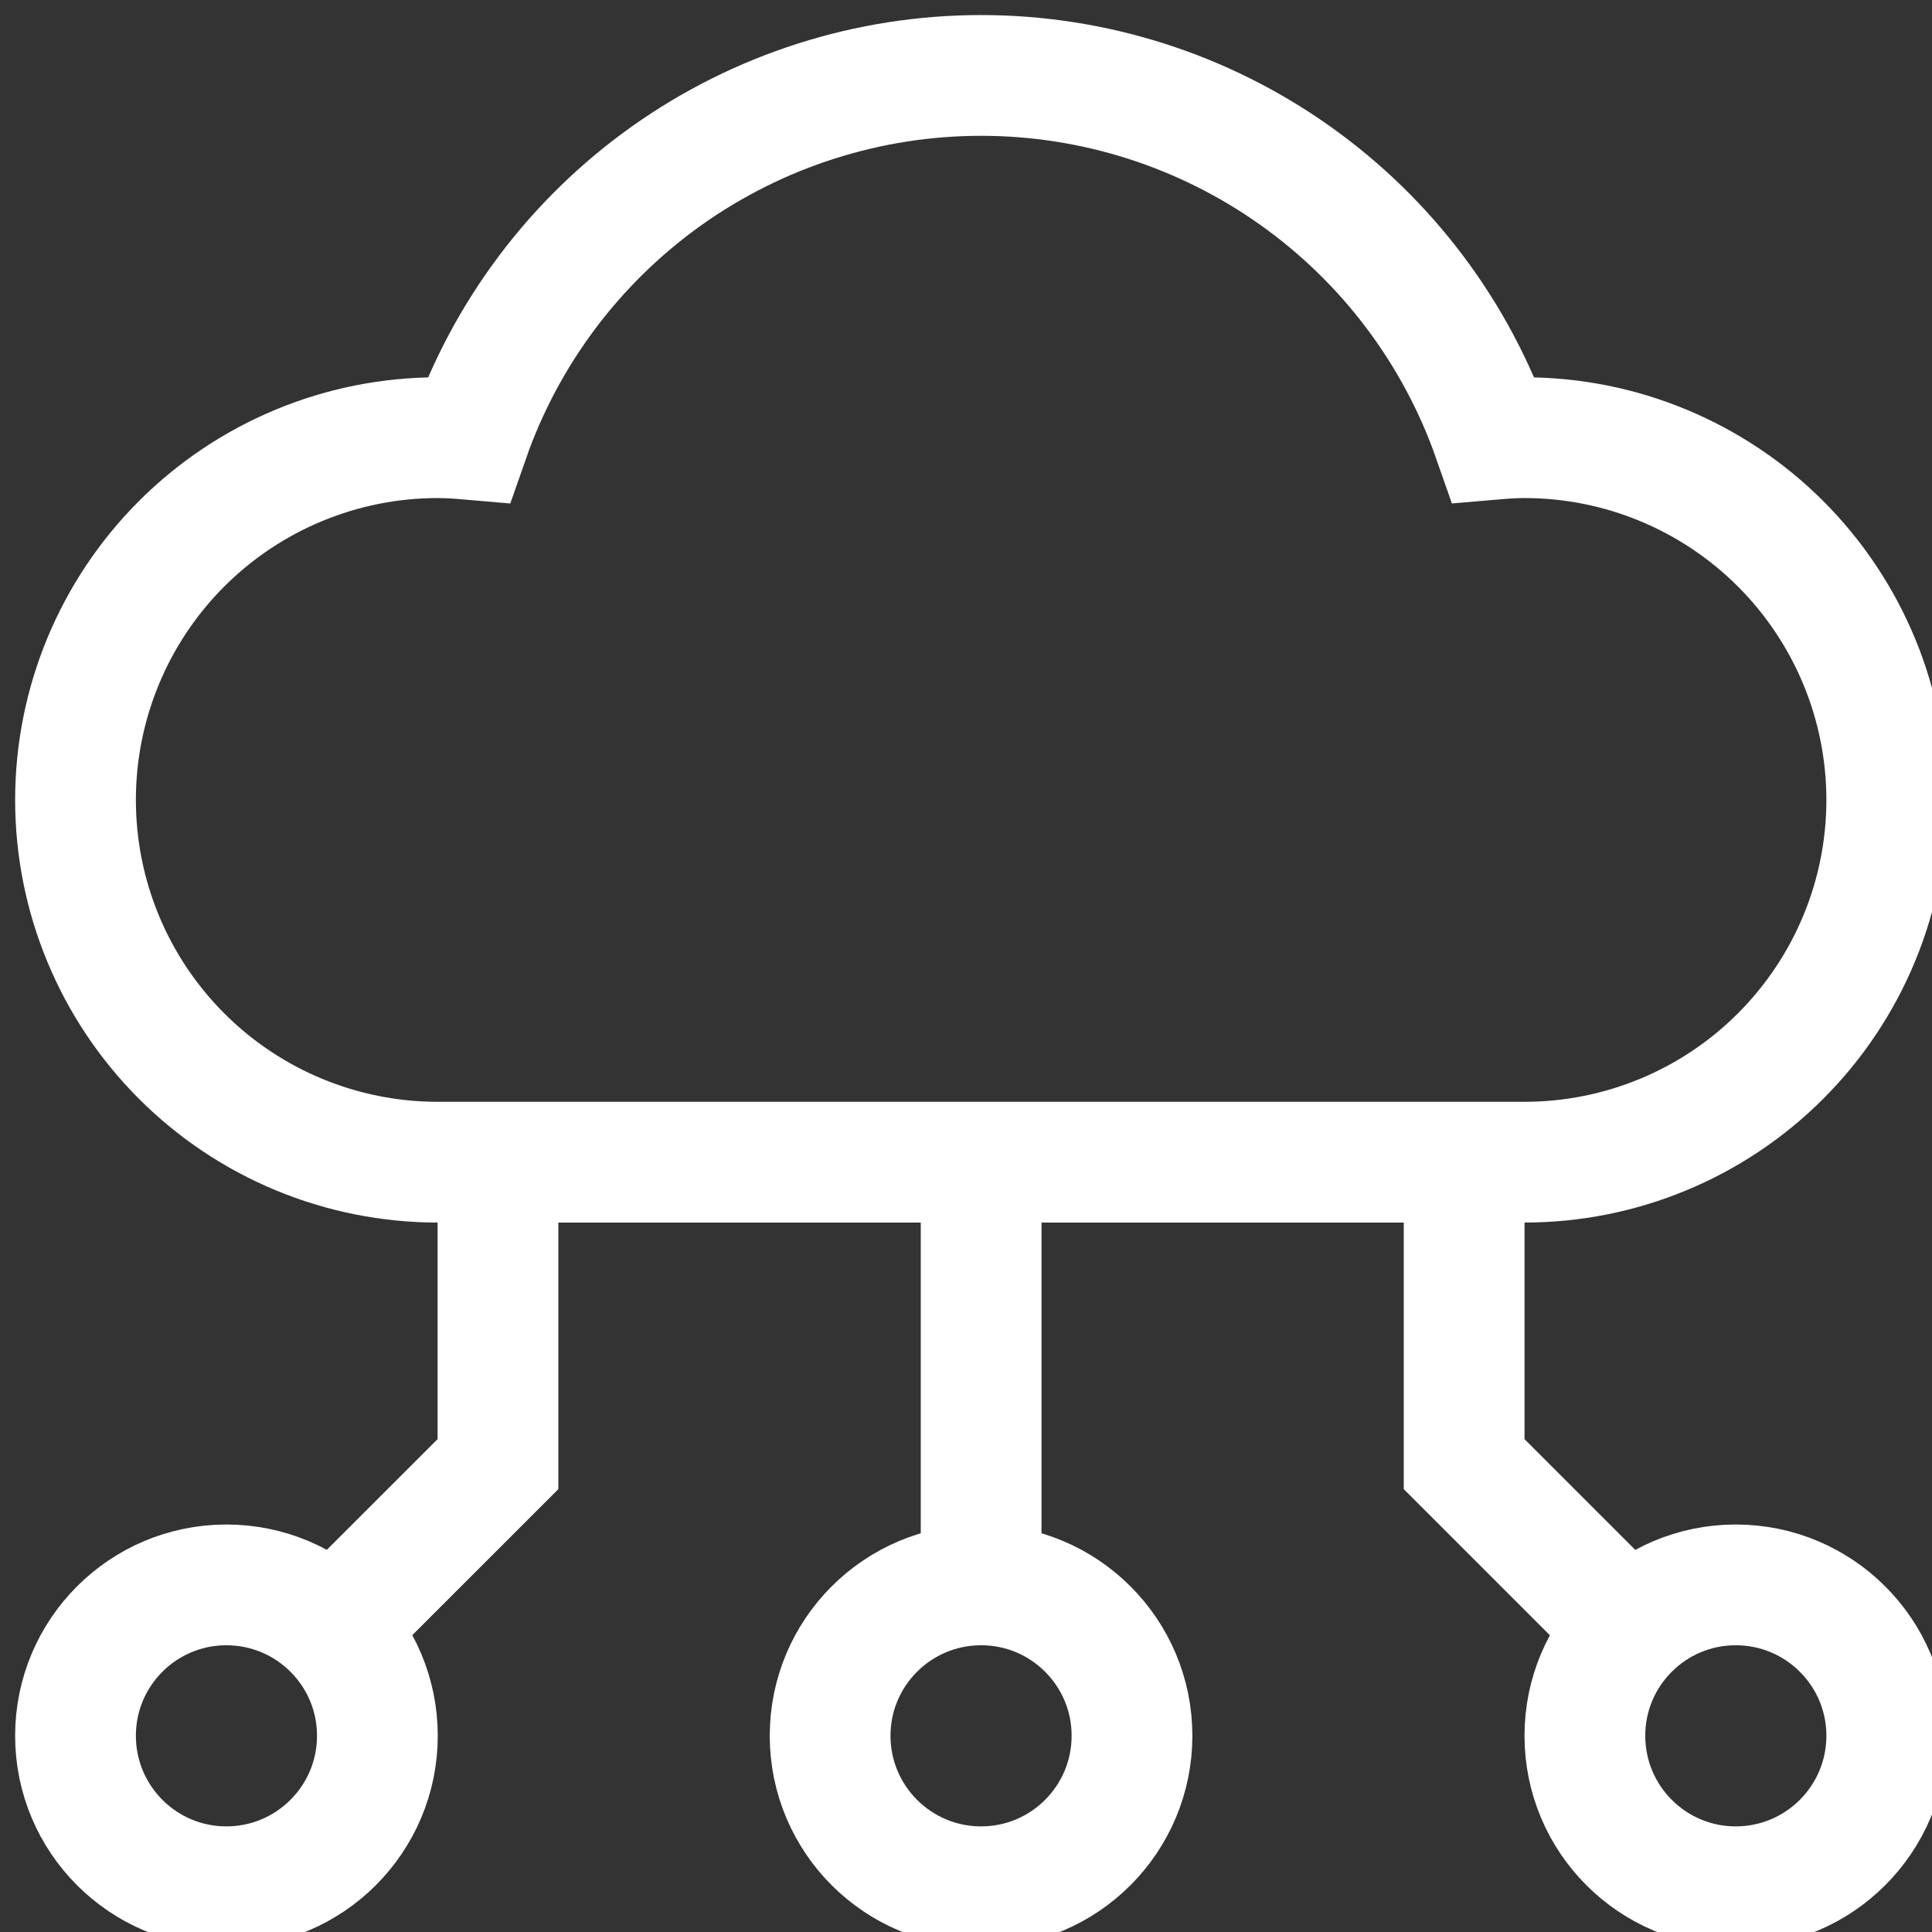
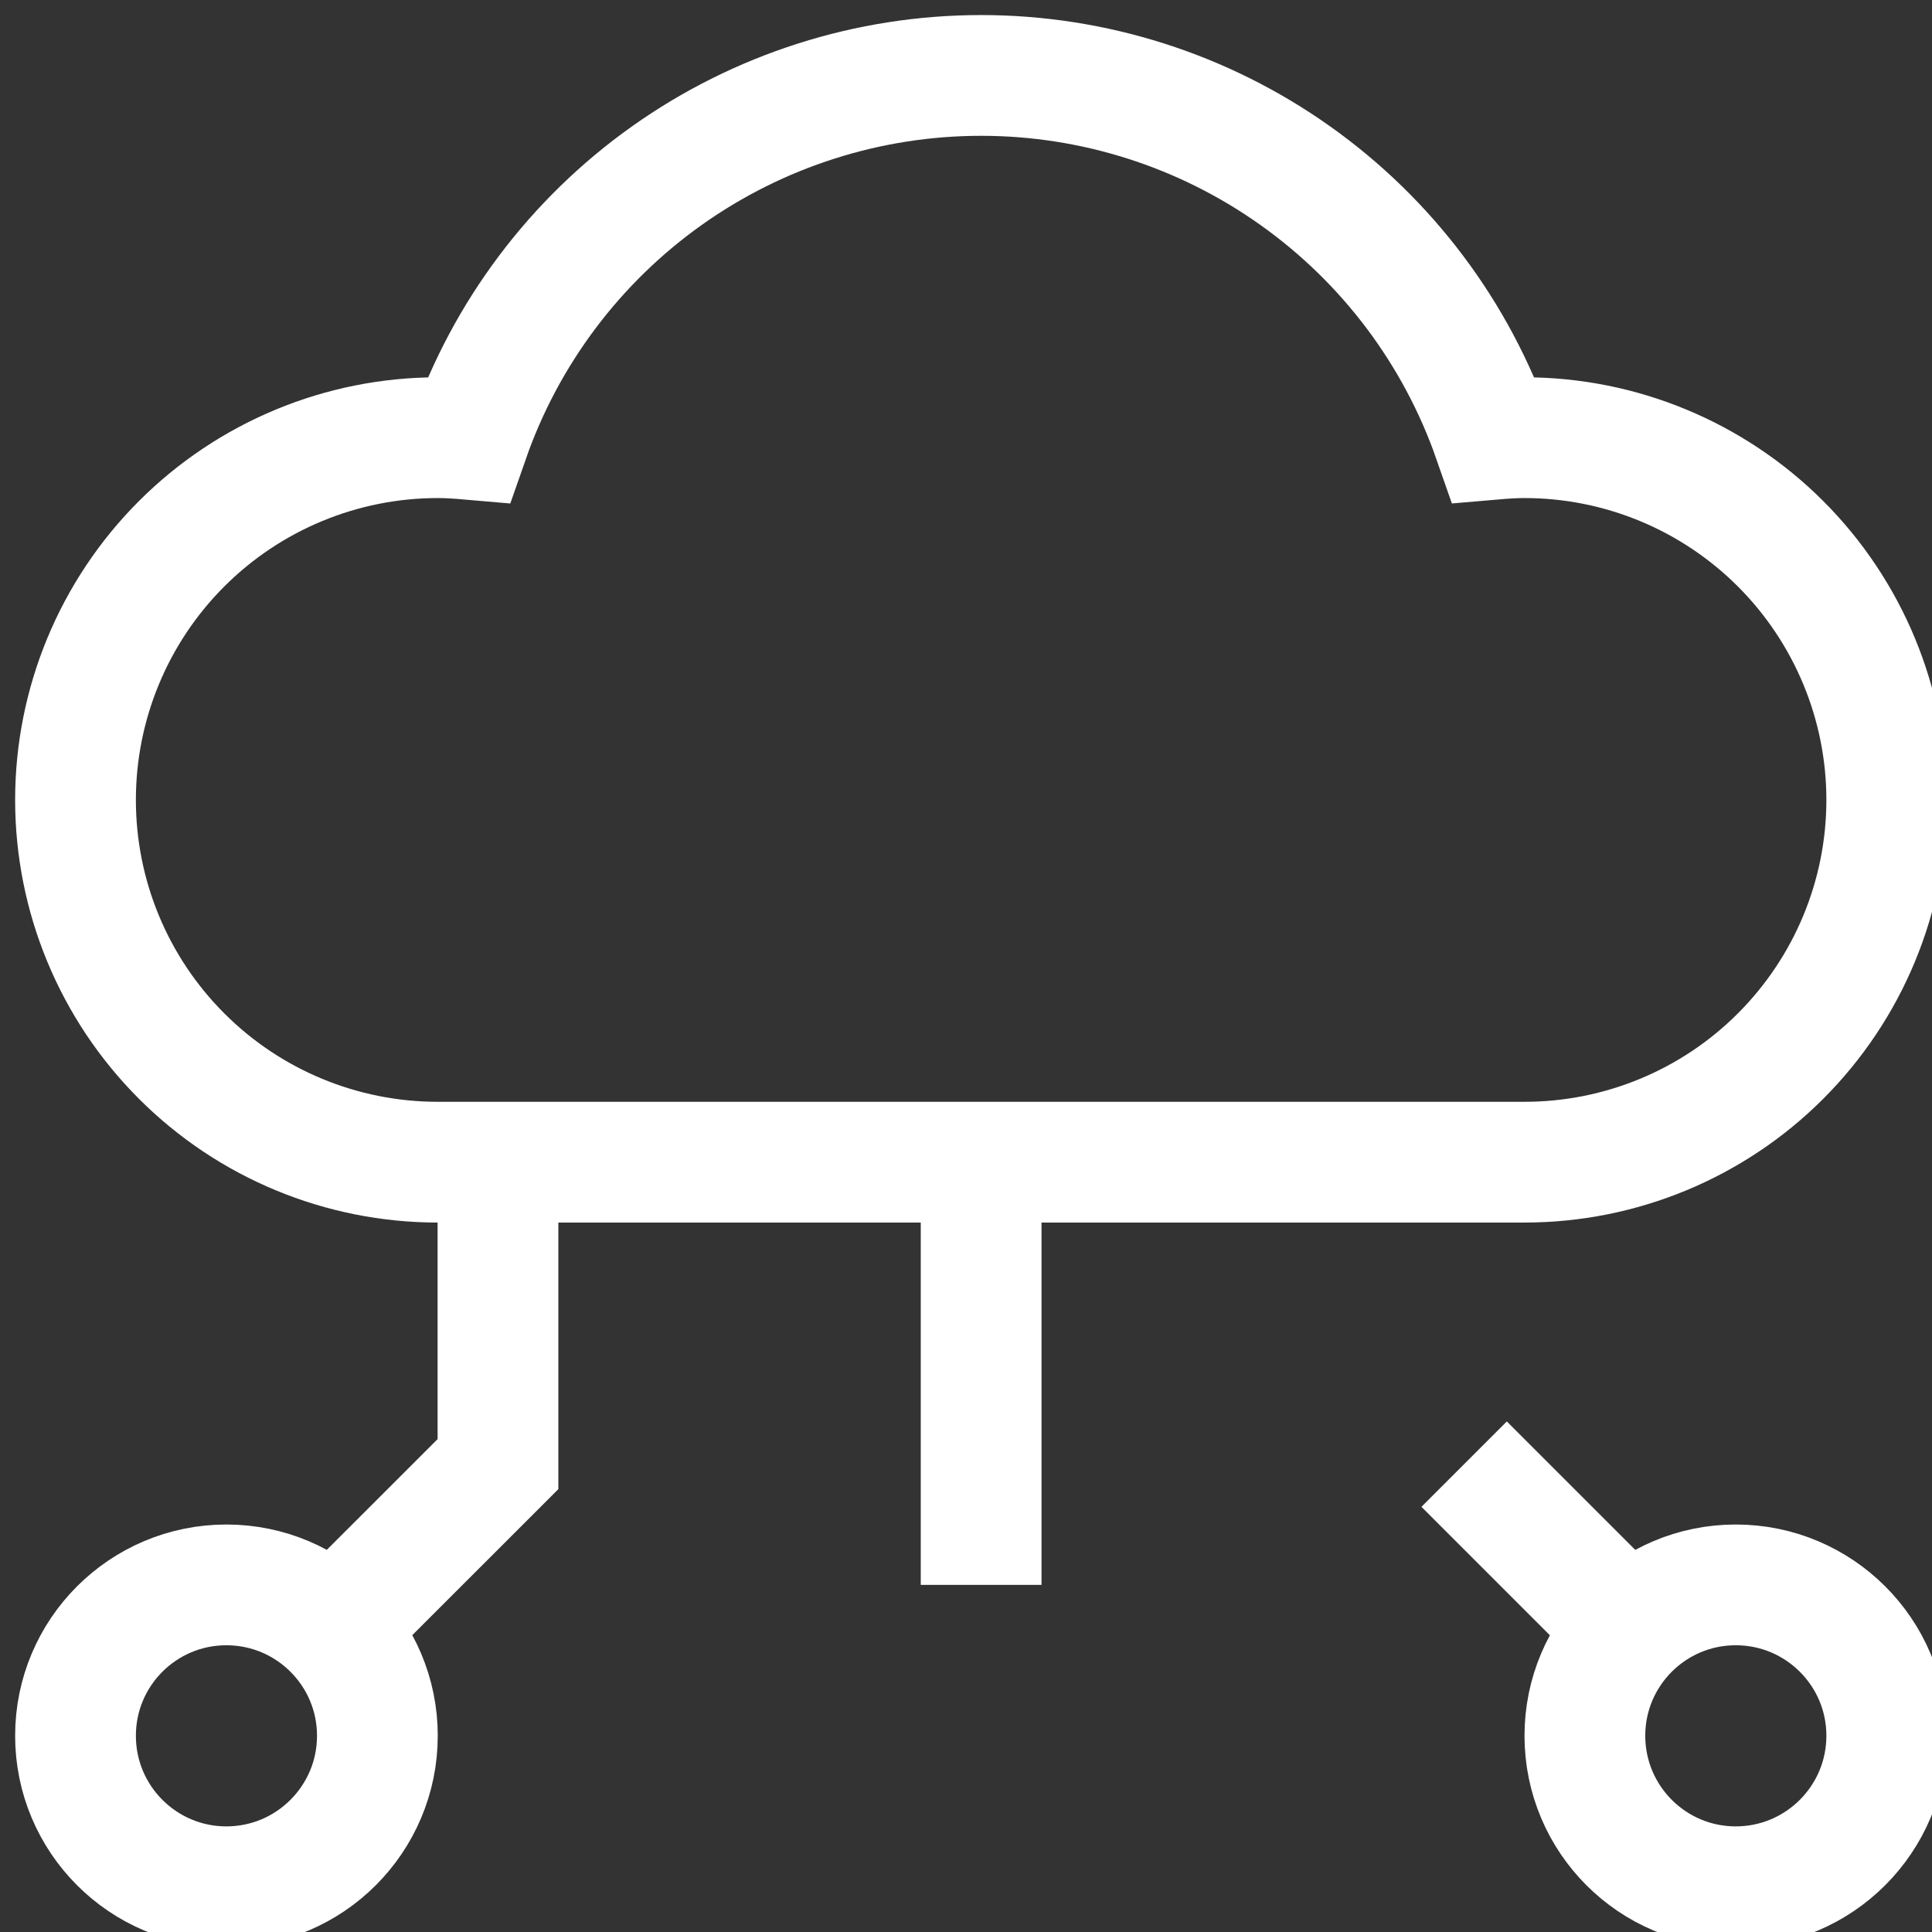
<svg xmlns="http://www.w3.org/2000/svg" width="24" height="24" viewBox="0 0 24 24" fill="none">
  <rect x="0" y="0" width="24" height="24" fill="#333333" stroke="none" />
  <g clip-path="url(#clip0_1409_4691)">
    <path d="M2.812 23.438C3.848 23.438 4.688 22.598 4.688 21.562C4.688 20.527 3.848 19.688 2.812 19.688C1.777 19.688 0.938 20.527 0.938 21.562C0.938 22.598 1.777 23.438 2.812 23.438Z" stroke="white" stroke-width="1.5" stroke-miterlimit="10" stroke-linecap="square" />
-     <path d="M12.188 23.438C13.223 23.438 14.062 22.598 14.062 21.562C14.062 20.527 13.223 19.688 12.188 19.688C11.152 19.688 10.312 20.527 10.312 21.562C10.312 22.598 11.152 23.438 12.188 23.438Z" stroke="white" stroke-width="1.5" stroke-miterlimit="10" stroke-linecap="square" />
    <path d="M21.562 23.438C22.598 23.438 23.438 22.598 23.438 21.562C23.438 20.527 22.598 19.688 21.562 19.688C20.527 19.688 19.688 20.527 19.688 21.562C19.688 22.598 20.527 23.438 21.562 23.438Z" stroke="white" stroke-width="1.5" stroke-miterlimit="10" stroke-linecap="square" />
    <path d="M12.188 19.688V14.438" stroke="white" stroke-width="1.5" stroke-miterlimit="10" />
-     <path d="M20.237 20.237L18.188 18.188V14.438" stroke="white" stroke-width="1.5" stroke-miterlimit="10" />
+     <path d="M20.237 20.237L18.188 18.188" stroke="white" stroke-width="1.5" stroke-miterlimit="10" />
    <path d="M4.137 20.236L6.186 18.188V14.438" stroke="white" stroke-width="1.5" stroke-miterlimit="10" />
    <path d="M18.938 5.437C18.808 5.437 18.68 5.446 18.552 5.457C18.091 4.136 17.231 2.992 16.09 2.182C14.95 1.372 13.586 0.937 12.188 0.937C10.789 0.937 9.425 1.372 8.284 2.182C7.144 2.992 6.284 4.136 5.823 5.457C5.696 5.446 5.567 5.437 5.438 5.437C4.244 5.437 3.099 5.912 2.256 6.755C1.412 7.599 0.938 8.744 0.938 9.937C0.938 11.131 1.412 12.275 2.256 13.119C3.099 13.963 4.244 14.437 5.438 14.437H18.938C20.131 14.437 21.276 13.963 22.119 13.119C22.963 12.275 23.438 11.131 23.438 9.937C23.438 8.744 22.963 7.599 22.119 6.755C21.276 5.912 20.131 5.437 18.938 5.437Z" stroke="white" stroke-width="1.5" stroke-miterlimit="10" stroke-linecap="square" />
  </g>
  <defs>
    <clipPath id="clip0_1409_4691">
      <rect width="24" height="24" fill="white" />
    </clipPath>
  </defs>
</svg>